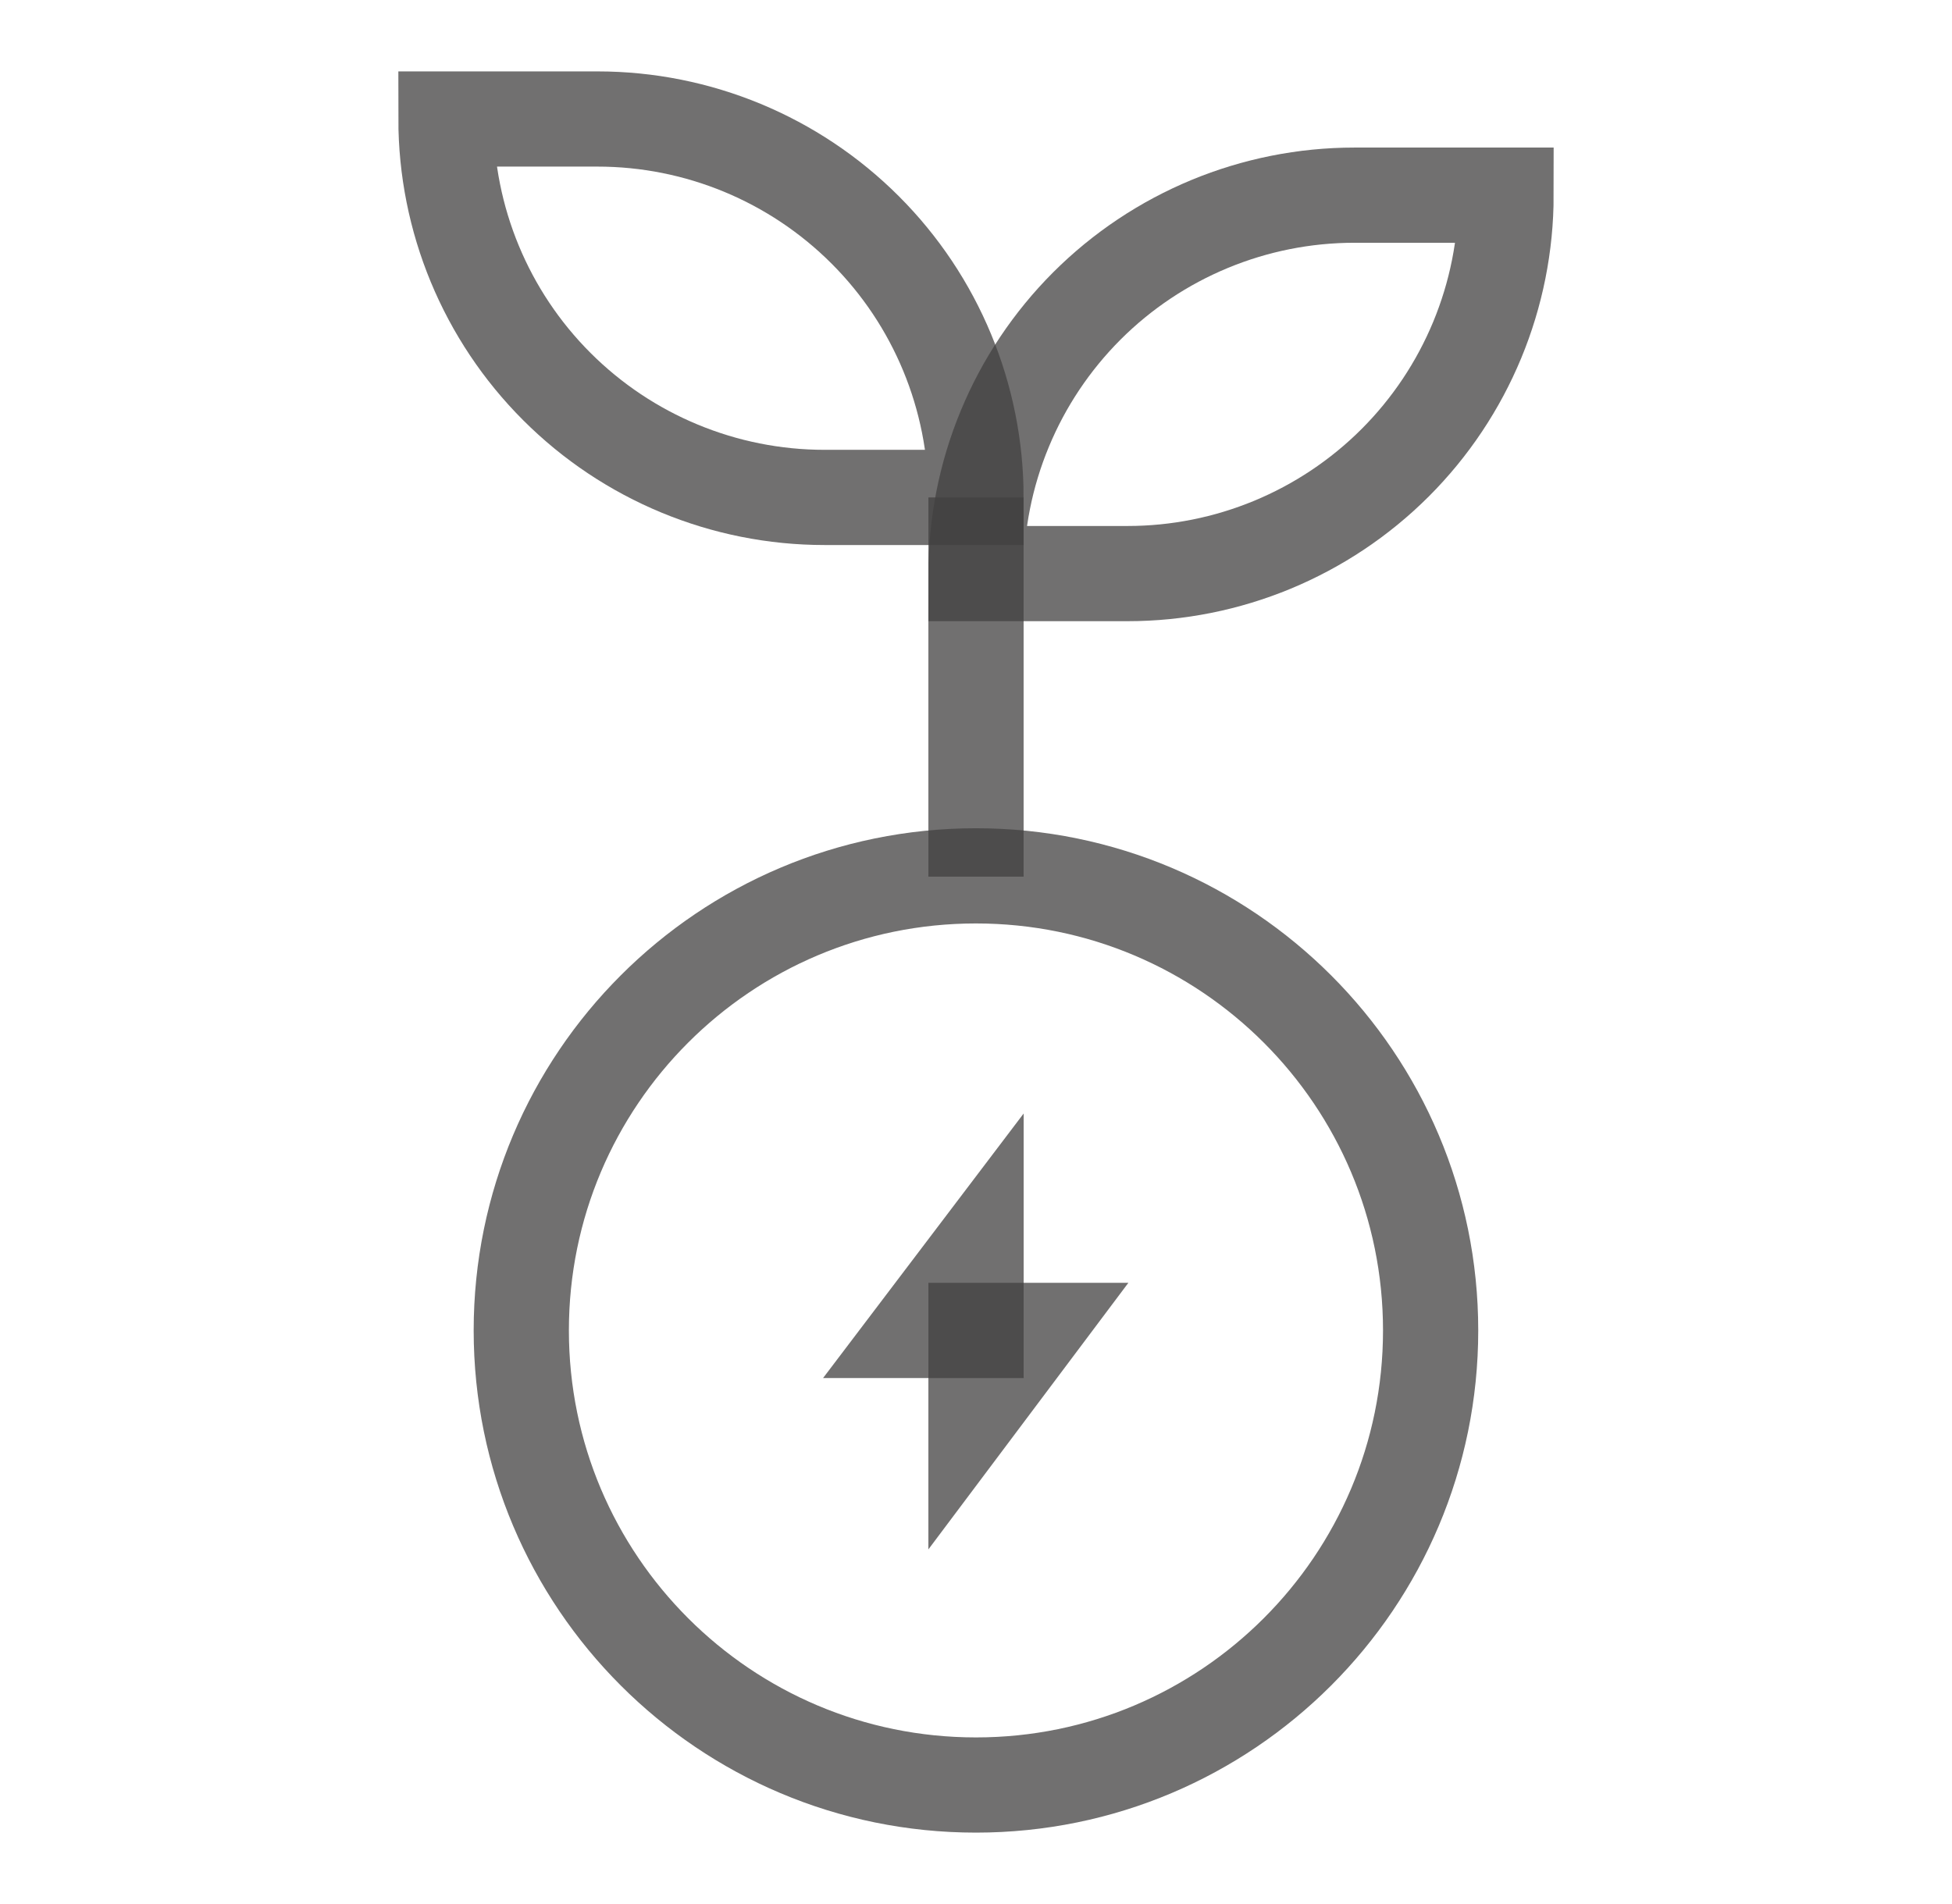
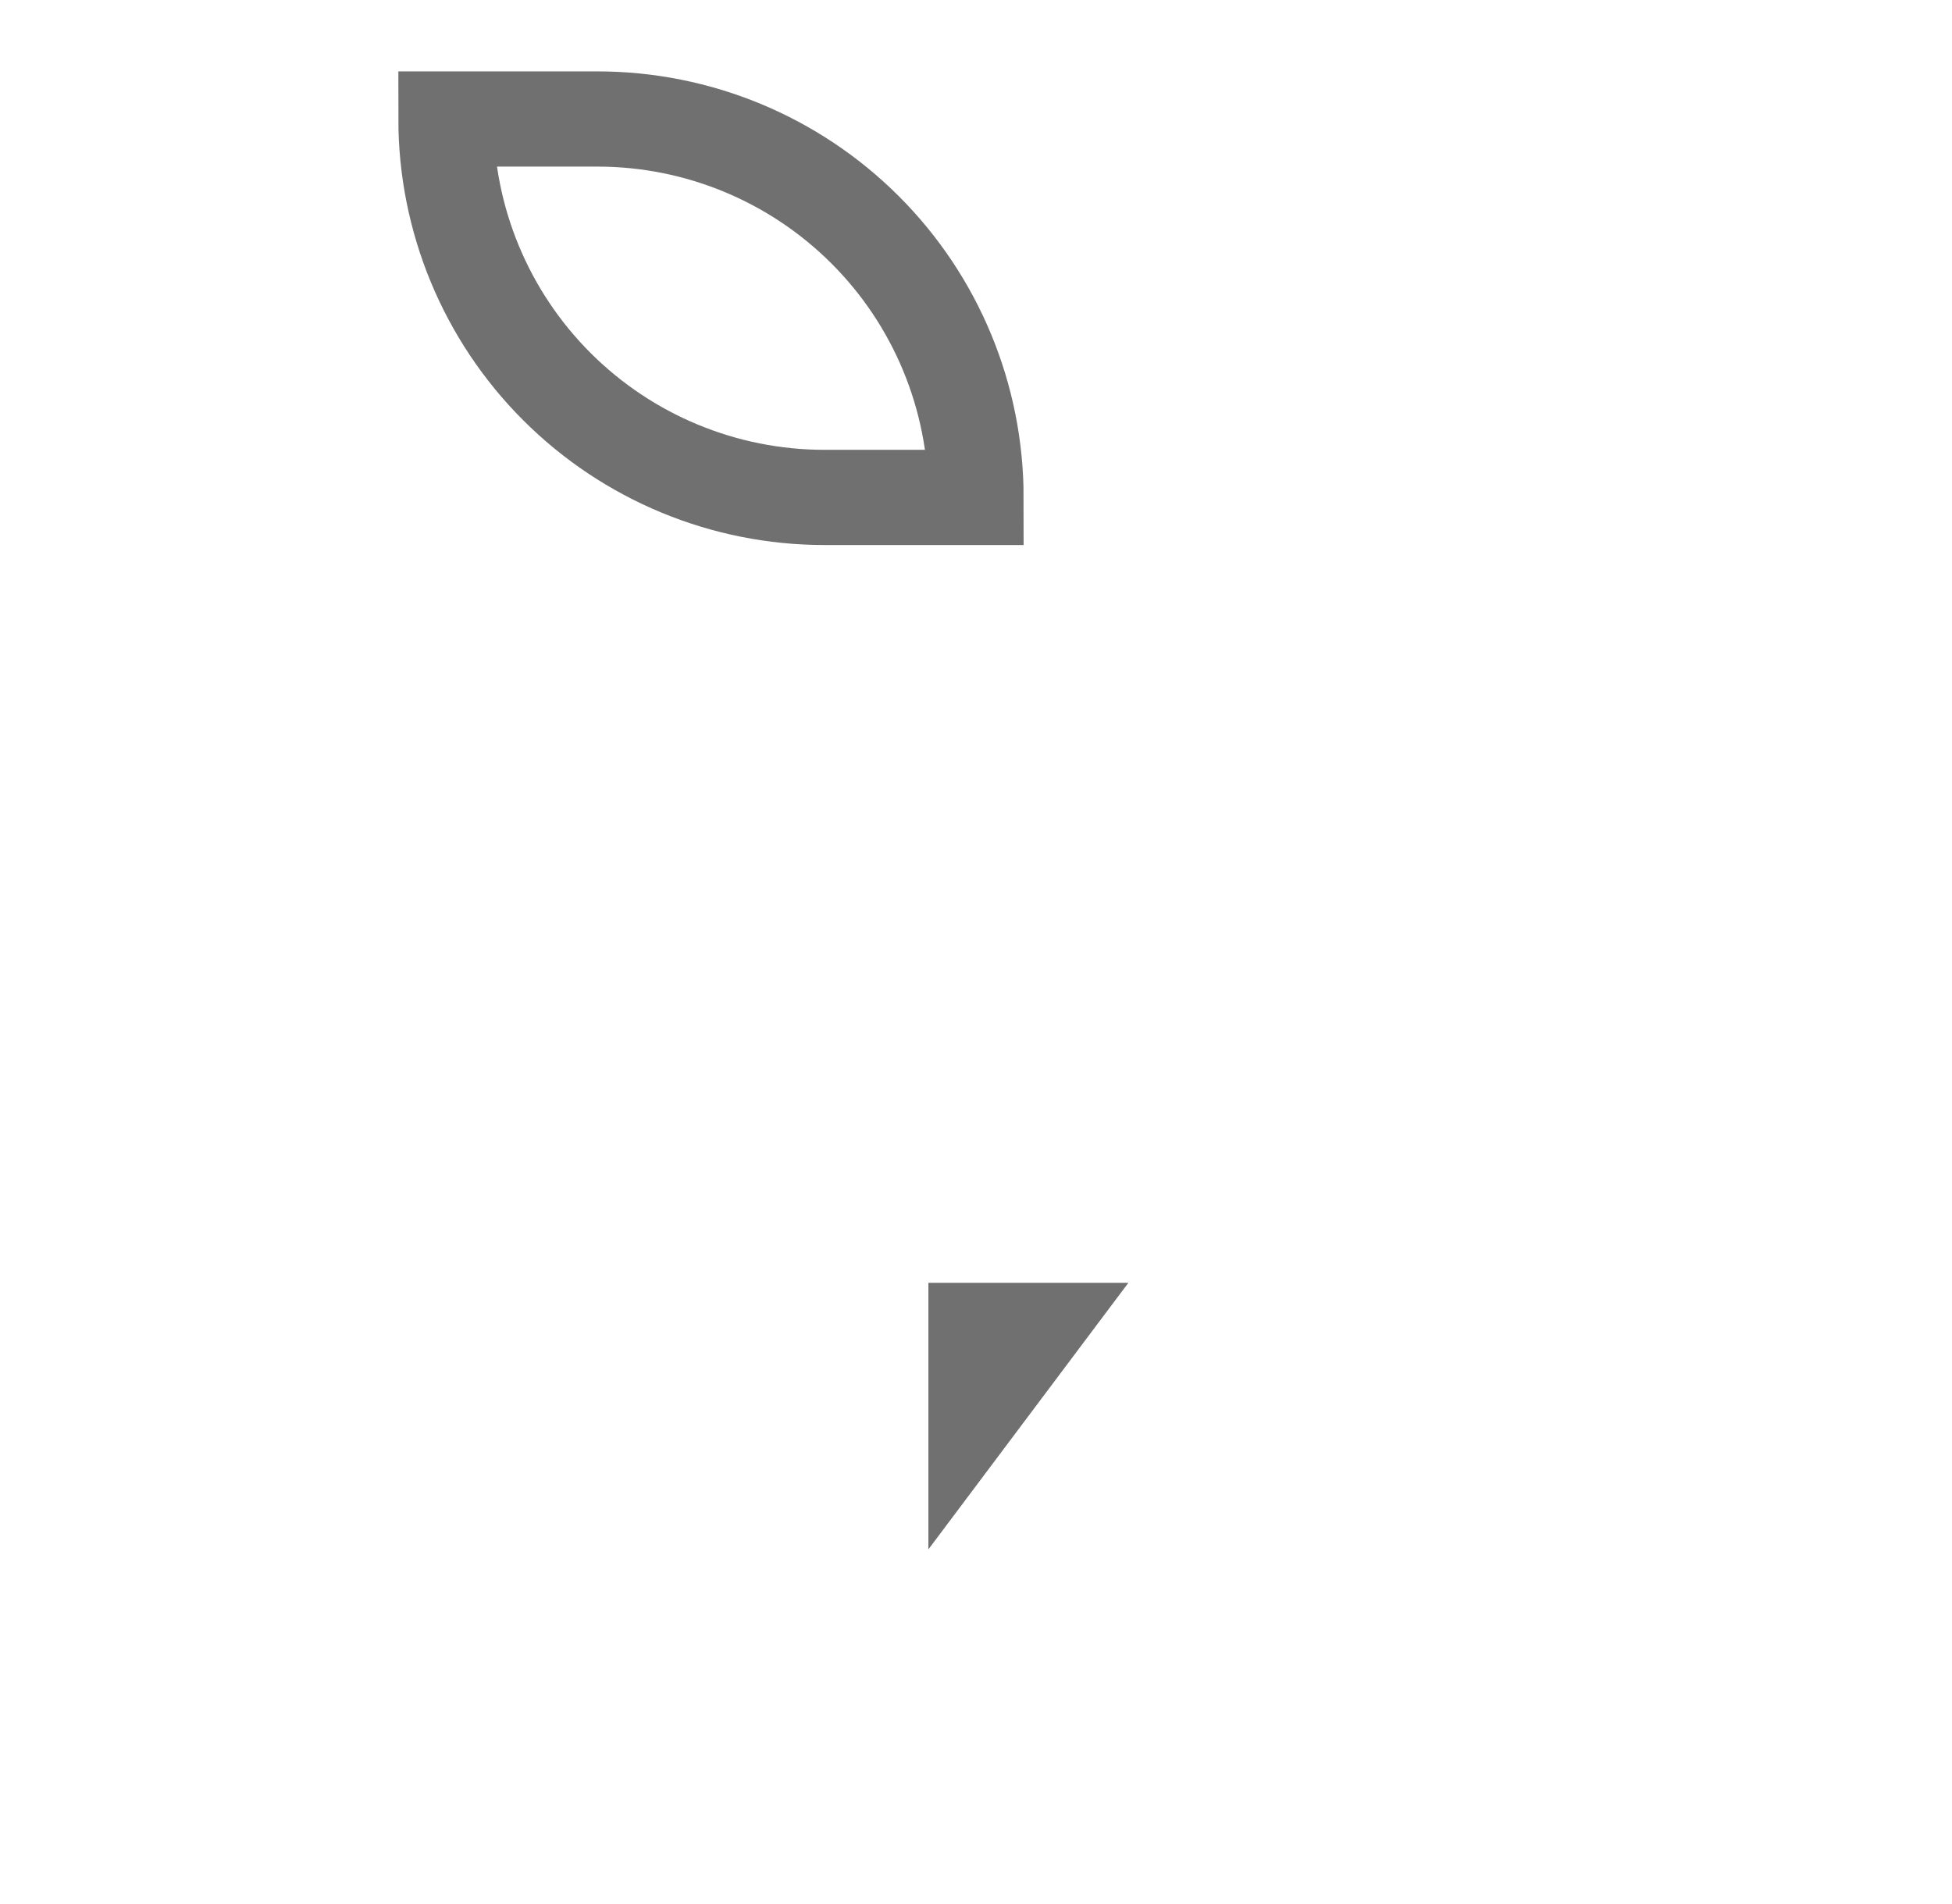
<svg xmlns="http://www.w3.org/2000/svg" fill="none" viewBox="0 0 41 40" height="40" width="41">
-   <path stroke-miterlimit="10" stroke-width="2" stroke-opacity="0.75" stroke="#424141" d="M20.499 37.5C25.773 37.5 30.049 33.224 30.049 27.95C30.049 22.676 25.773 18.4 20.499 18.4C15.225 18.4 10.949 22.676 10.949 27.95C10.949 33.224 15.225 37.5 20.499 37.5Z" />
-   <path stroke-miterlimit="10" stroke-width="2" stroke-opacity="0.75" stroke="#424141" d="M20.501 26.367L19.301 27.95H20.501V26.367Z" />
  <path stroke-miterlimit="10" stroke-width="2" stroke-opacity="0.75" stroke="#424141" d="M20.5 29.55L21.7 27.95H20.5V29.55Z" />
  <path stroke-miterlimit="10" stroke-width="2" stroke-opacity="0.75" stroke="#424141" d="M9.367 2.5H12.55C14.659 2.5 16.681 3.338 18.172 4.829C19.663 6.319 20.5 8.342 20.5 10.45H17.317C15.209 10.45 13.187 9.612 11.696 8.121C10.205 6.631 9.367 4.608 9.367 2.5Z" />
-   <path stroke-miterlimit="10" stroke-width="2" stroke-opacity="0.75" stroke="#424141" d="M23.683 12.05H20.5C20.5 11.006 20.705 9.972 21.105 9.008C21.504 8.043 22.09 7.167 22.828 6.428C24.319 4.938 26.341 4.1 28.45 4.1H31.633C31.633 6.208 30.795 8.231 29.304 9.722C27.813 11.212 25.791 12.05 23.683 12.05Z" />
-   <path stroke-miterlimit="10" stroke-width="2" stroke-opacity="0.75" stroke="#424141" d="M20.5 18.417V10.45" />
</svg>